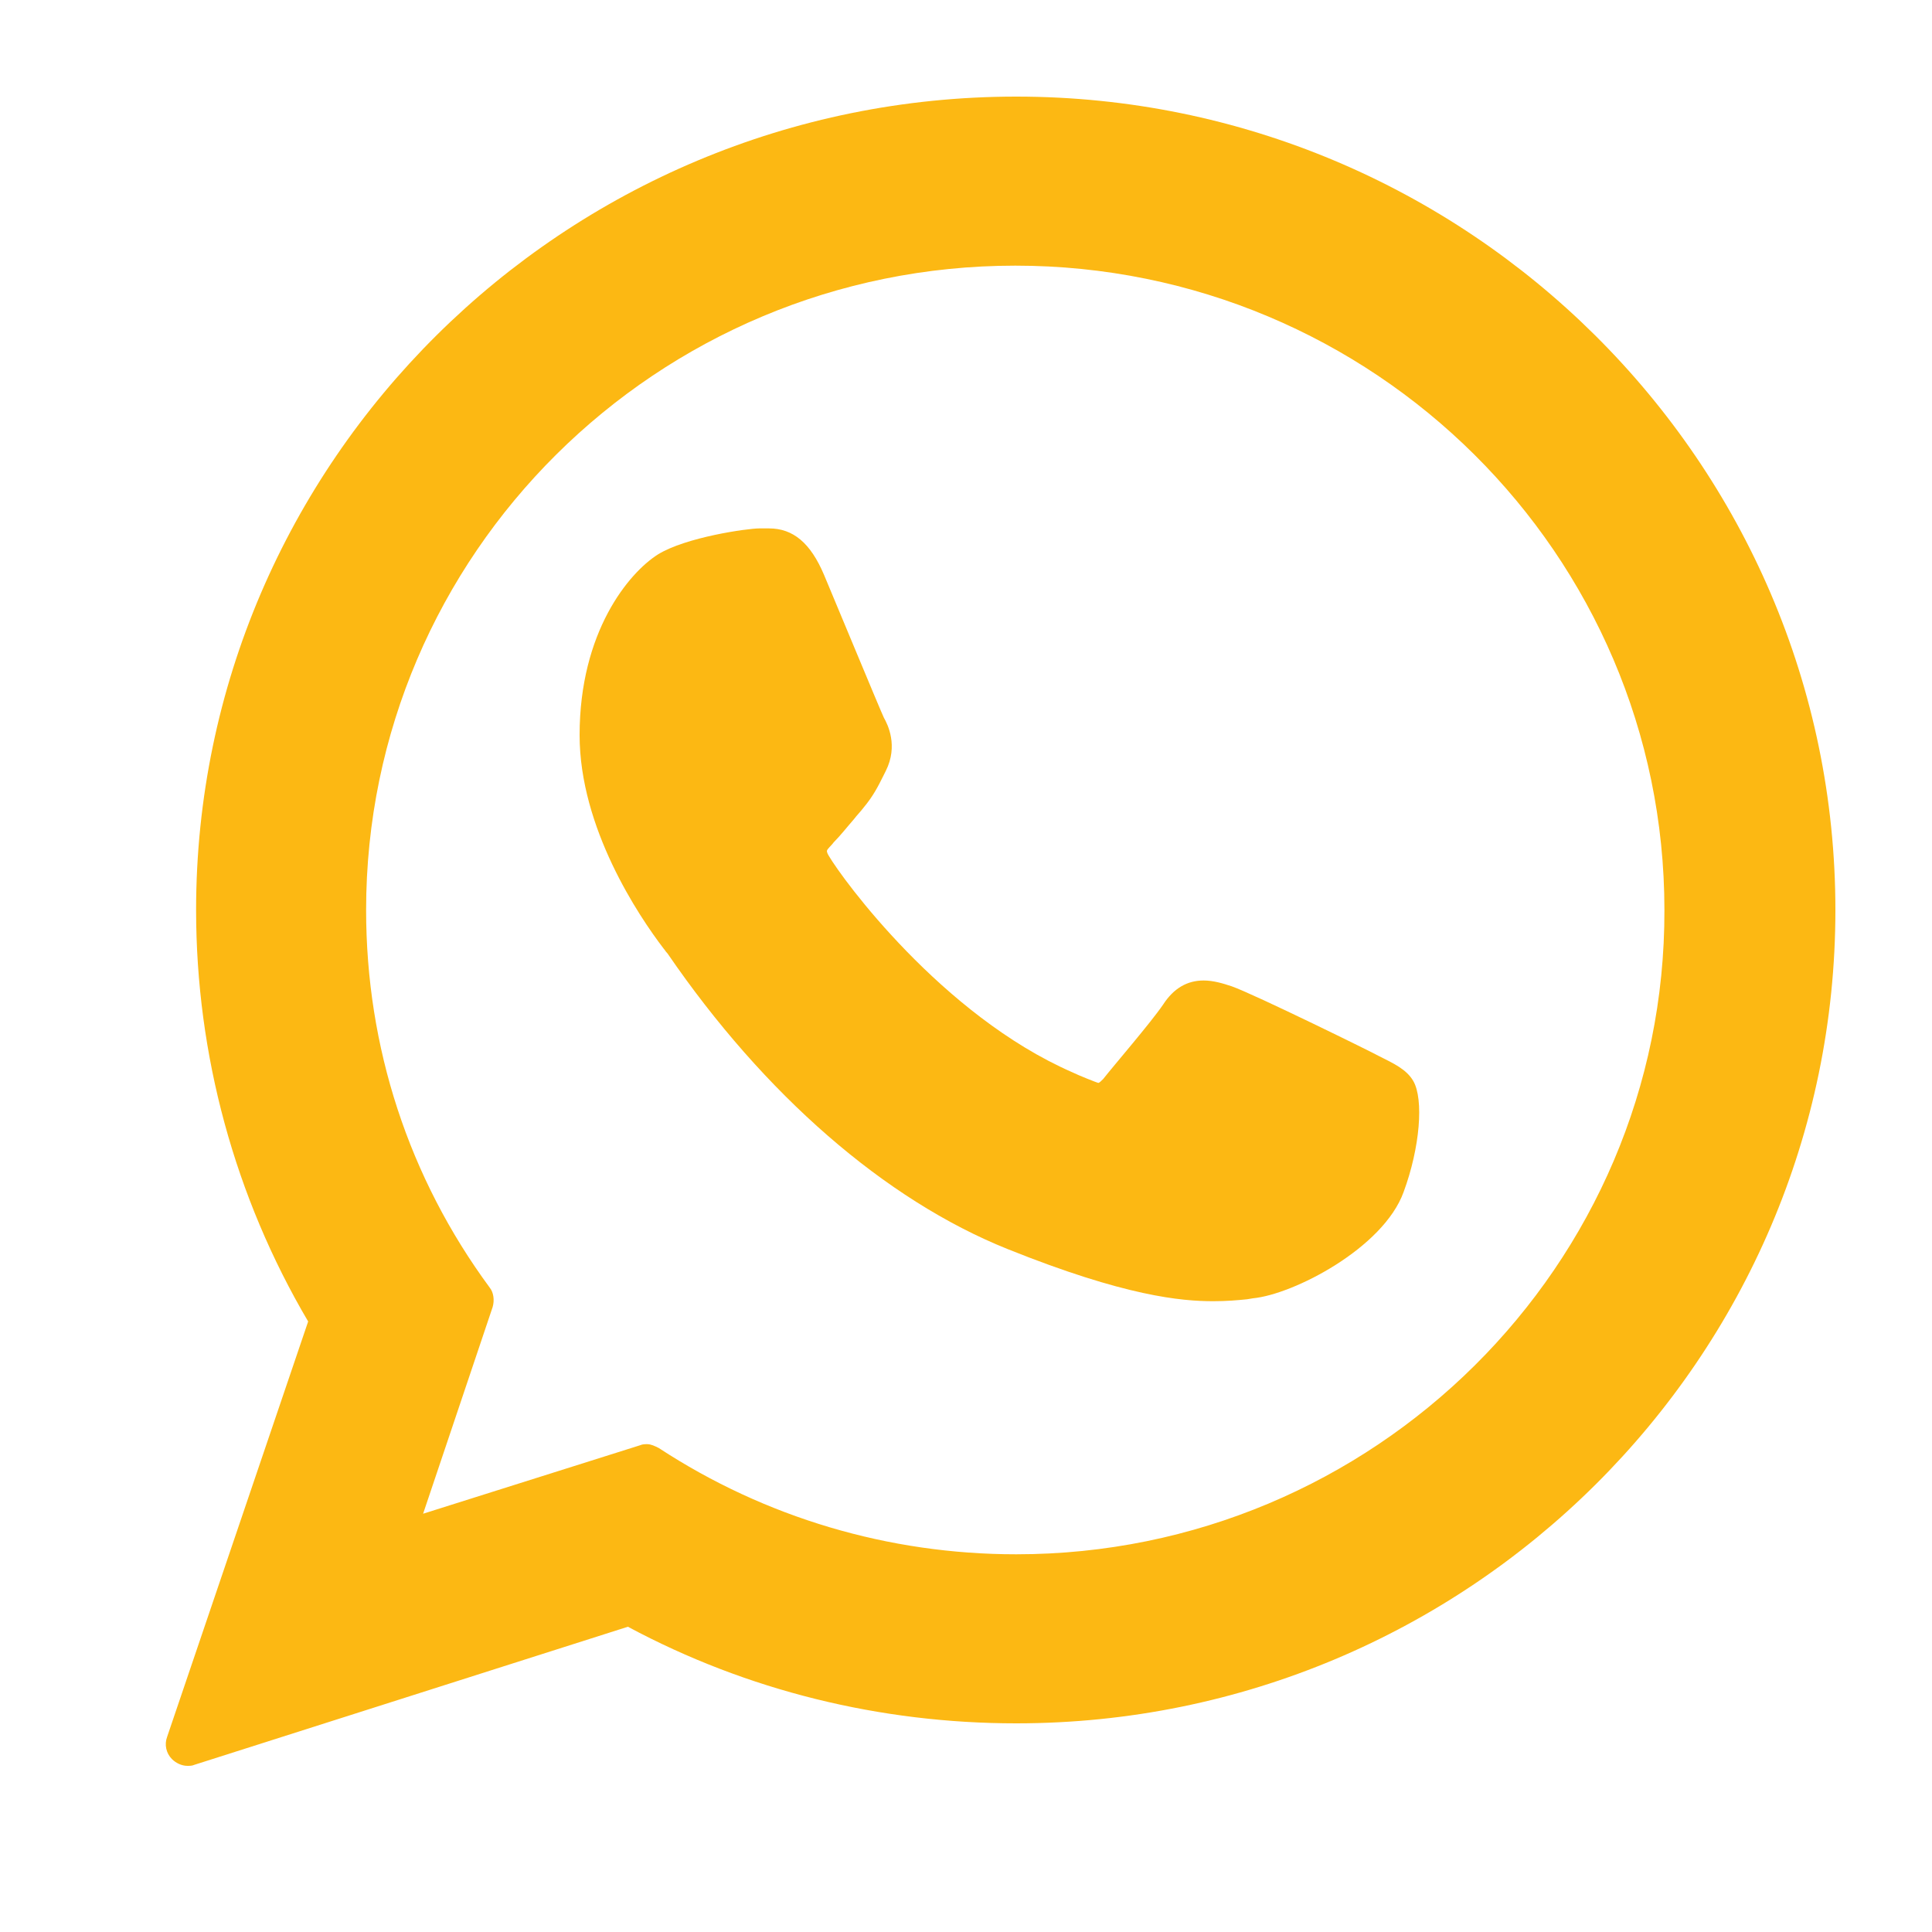
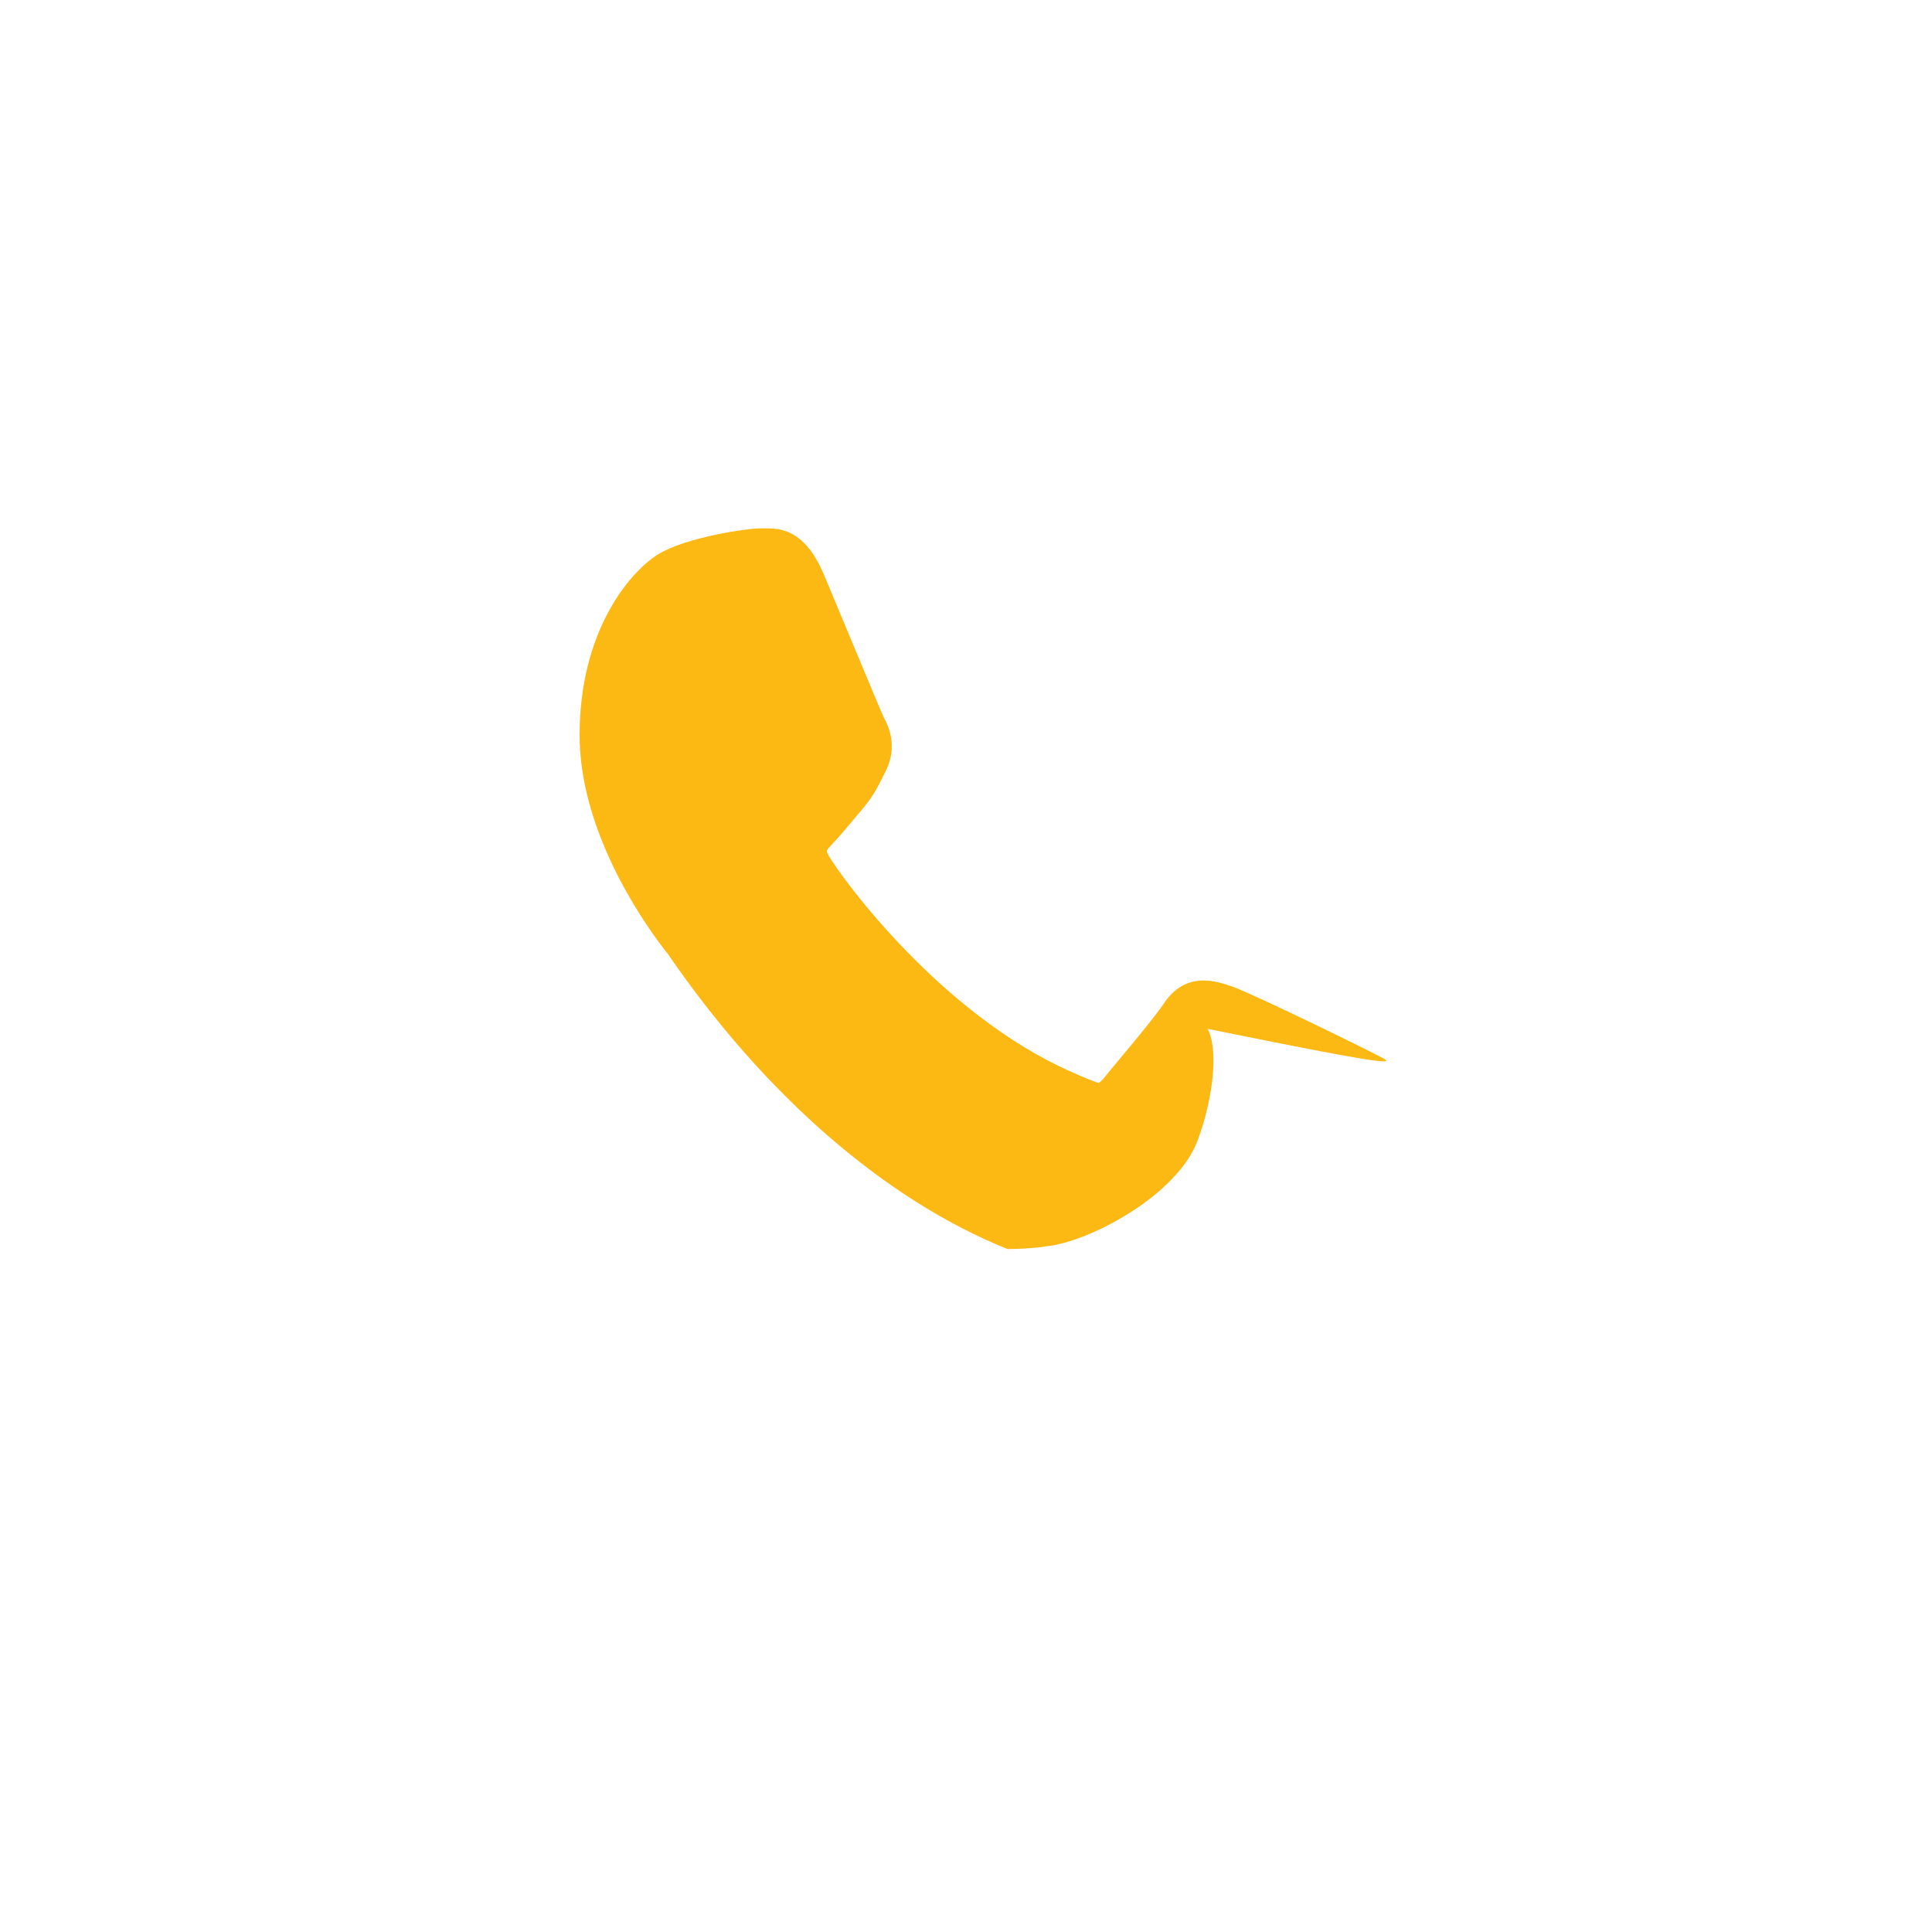
<svg xmlns="http://www.w3.org/2000/svg" version="1.1" id="Camada_1" x="0px" y="0px" viewBox="0 0 200 200" style="enable-background:new 0 0 200 200;" xml:space="preserve">
  <style type="text/css">
	.st0{fill:#FCB813;}
	.st1{fill-rule:evenodd;clip-rule:evenodd;fill:#0066B2;}
	.st2{fill-rule:evenodd;clip-rule:evenodd;fill:#00A551;}
	.st3{fill-rule:evenodd;clip-rule:evenodd;fill:#FCB813;}
	.st4{fill-rule:evenodd;clip-rule:evenodd;fill:#231F20;}
	.st5{fill-rule:evenodd;clip-rule:evenodd;fill:#FFFFFF;}
</style>
  <g>
-     <path class="st0" d="M142.7,109.3c-0.3-0.2-12.9-6.4-15.2-7.2c-0.9-0.3-1.9-0.6-2.9-0.6c-1.7,0-3.1,0.8-4.2,2.5   c-1.3,1.9-5.1,6.3-6.2,7.7c-0.2,0.2-0.4,0.4-0.5,0.4c-0.1,0-2.1-0.8-2.7-1.1c-13.5-5.9-23.8-20-25.2-22.4c-0.2-0.3-0.2-0.5-0.2-0.5   c0-0.2,0.5-0.6,0.7-0.9c0.7-0.7,1.4-1.6,2.1-2.4c0.3-0.4,0.7-0.8,1-1.2c1-1.2,1.5-2.2,2-3.2l0.3-0.6c1.3-2.6,0.2-4.8-0.2-5.5   c-0.3-0.6-5.6-13.4-6.2-14.8c-1.4-3.3-3.2-4.8-5.7-4.8c-0.2,0,0,0-1,0c-1.2,0-7.6,0.9-10.5,2.7c-3,1.9-8.1,8-8.1,18.7   c0,9.6,6.1,18.7,8.7,22.1c0.1,0.1,0.2,0.3,0.4,0.5c10,14.6,22.5,25.5,35.2,30.6c12.2,4.9,18,5.4,21.3,5.4h0c1.4,0,2.5-0.1,3.5-0.2   l0.6-0.1c4.2-0.4,13.5-5.2,15.6-11c1.7-4.6,2.1-9.6,1-11.5C145.6,110.7,144.3,110.1,142.7,109.3L142.7,109.3z M142.7,109.3" />
-     <path class="st0" d="M105.2,10c-46.8,0-84.9,37.8-84.9,84.2c0,15,4,29.7,11.6,42.6l-14.6,43c-0.3,0.8-0.1,1.7,0.5,2.3   c0.4,0.4,1,0.7,1.6,0.7c0.2,0,0.5,0,0.7-0.1L65,168.4c12.3,6.6,26.1,10,40.2,10c46.8,0,84.8-37.8,84.8-84.2   C190,47.8,151.9,10,105.2,10L105.2,10z M105.2,160.9c-13.2,0-26-3.8-37-11c-0.4-0.2-0.8-0.4-1.2-0.4c-0.2,0-0.5,0-0.7,0.1   l-22.5,7.1l7.2-21.4c0.2-0.7,0.1-1.5-0.3-2c-8.4-11.4-12.8-24.9-12.8-39.1c0-36.8,30.1-66.7,67.2-66.7c37.1,0,67.2,29.9,67.2,66.7   C172.4,131,142.2,160.9,105.2,160.9L105.2,160.9z M105.2,160.9" />
+     <path class="st0" d="M142.7,109.3c-0.3-0.2-12.9-6.4-15.2-7.2c-0.9-0.3-1.9-0.6-2.9-0.6c-1.7,0-3.1,0.8-4.2,2.5   c-1.3,1.9-5.1,6.3-6.2,7.7c-0.2,0.2-0.4,0.4-0.5,0.4c-0.1,0-2.1-0.8-2.7-1.1c-13.5-5.9-23.8-20-25.2-22.4c-0.2-0.3-0.2-0.5-0.2-0.5   c0-0.2,0.5-0.6,0.7-0.9c0.7-0.7,1.4-1.6,2.1-2.4c0.3-0.4,0.7-0.8,1-1.2c1-1.2,1.5-2.2,2-3.2l0.3-0.6c1.3-2.6,0.2-4.8-0.2-5.5   c-0.3-0.6-5.6-13.4-6.2-14.8c-1.4-3.3-3.2-4.8-5.7-4.8c-0.2,0,0,0-1,0c-1.2,0-7.6,0.9-10.5,2.7c-3,1.9-8.1,8-8.1,18.7   c0,9.6,6.1,18.7,8.7,22.1c0.1,0.1,0.2,0.3,0.4,0.5c10,14.6,22.5,25.5,35.2,30.6h0c1.4,0,2.5-0.1,3.5-0.2   l0.6-0.1c4.2-0.4,13.5-5.2,15.6-11c1.7-4.6,2.1-9.6,1-11.5C145.6,110.7,144.3,110.1,142.7,109.3L142.7,109.3z M142.7,109.3" />
  </g>
</svg>